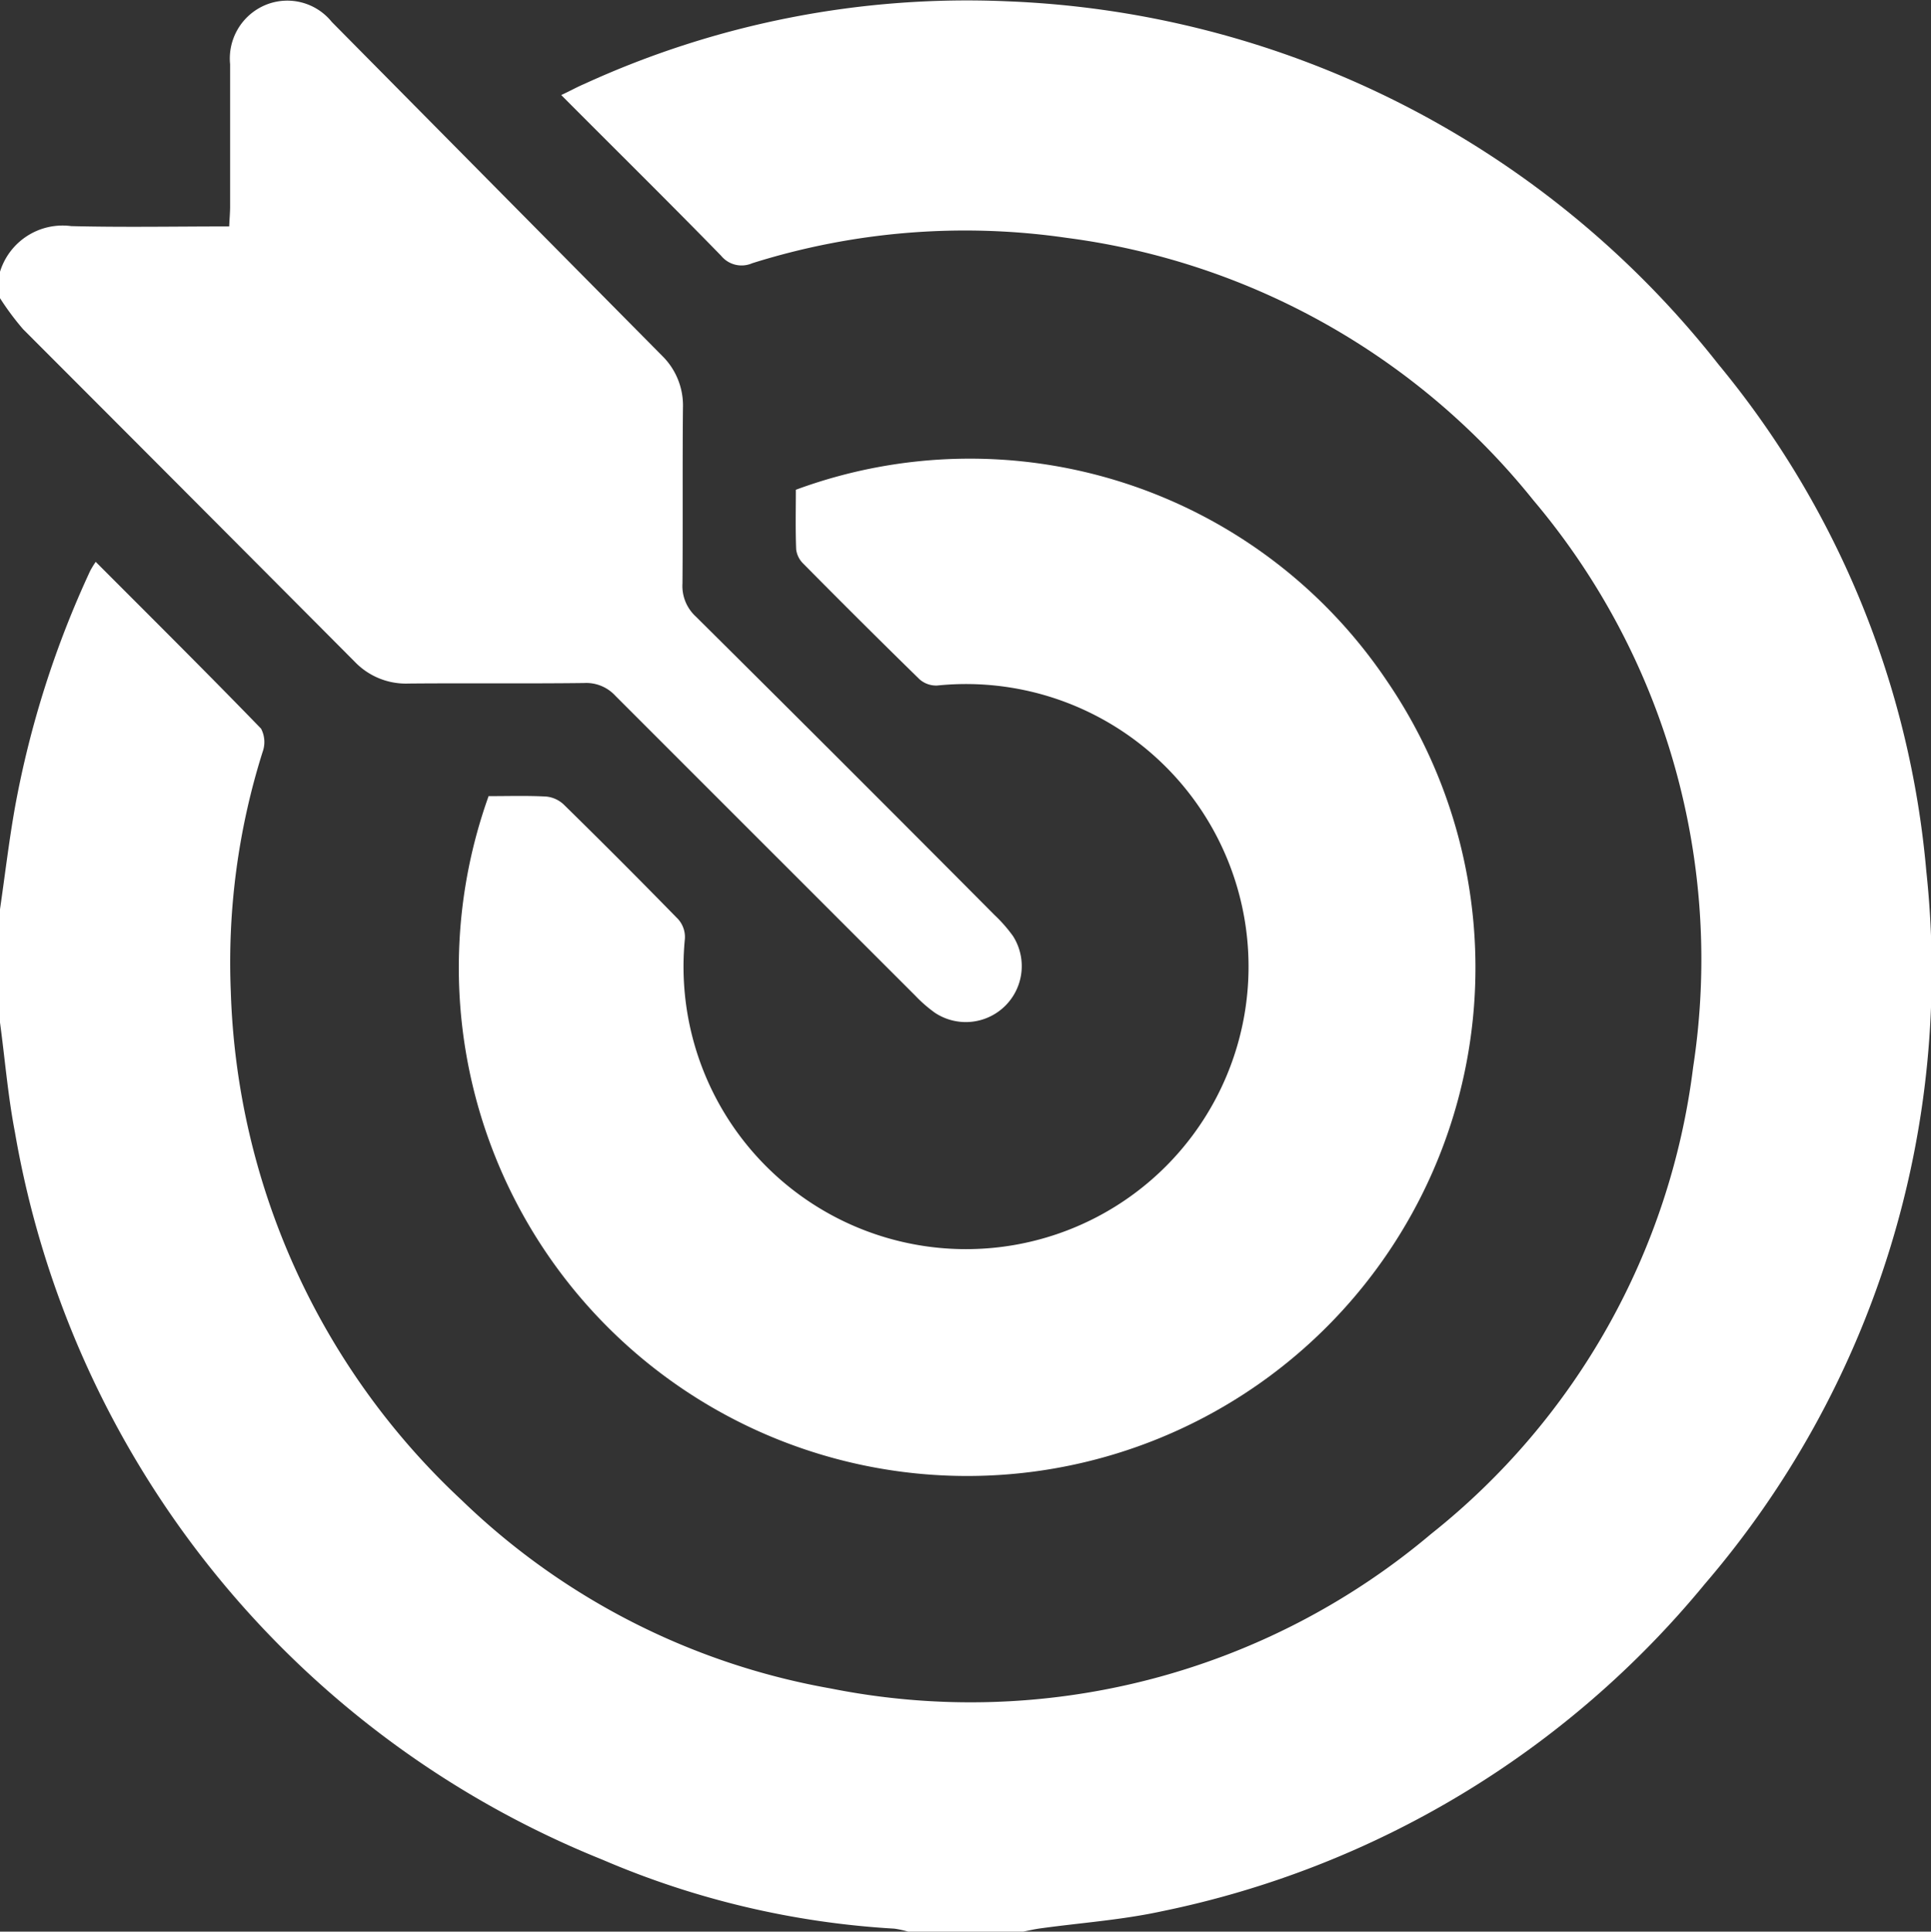
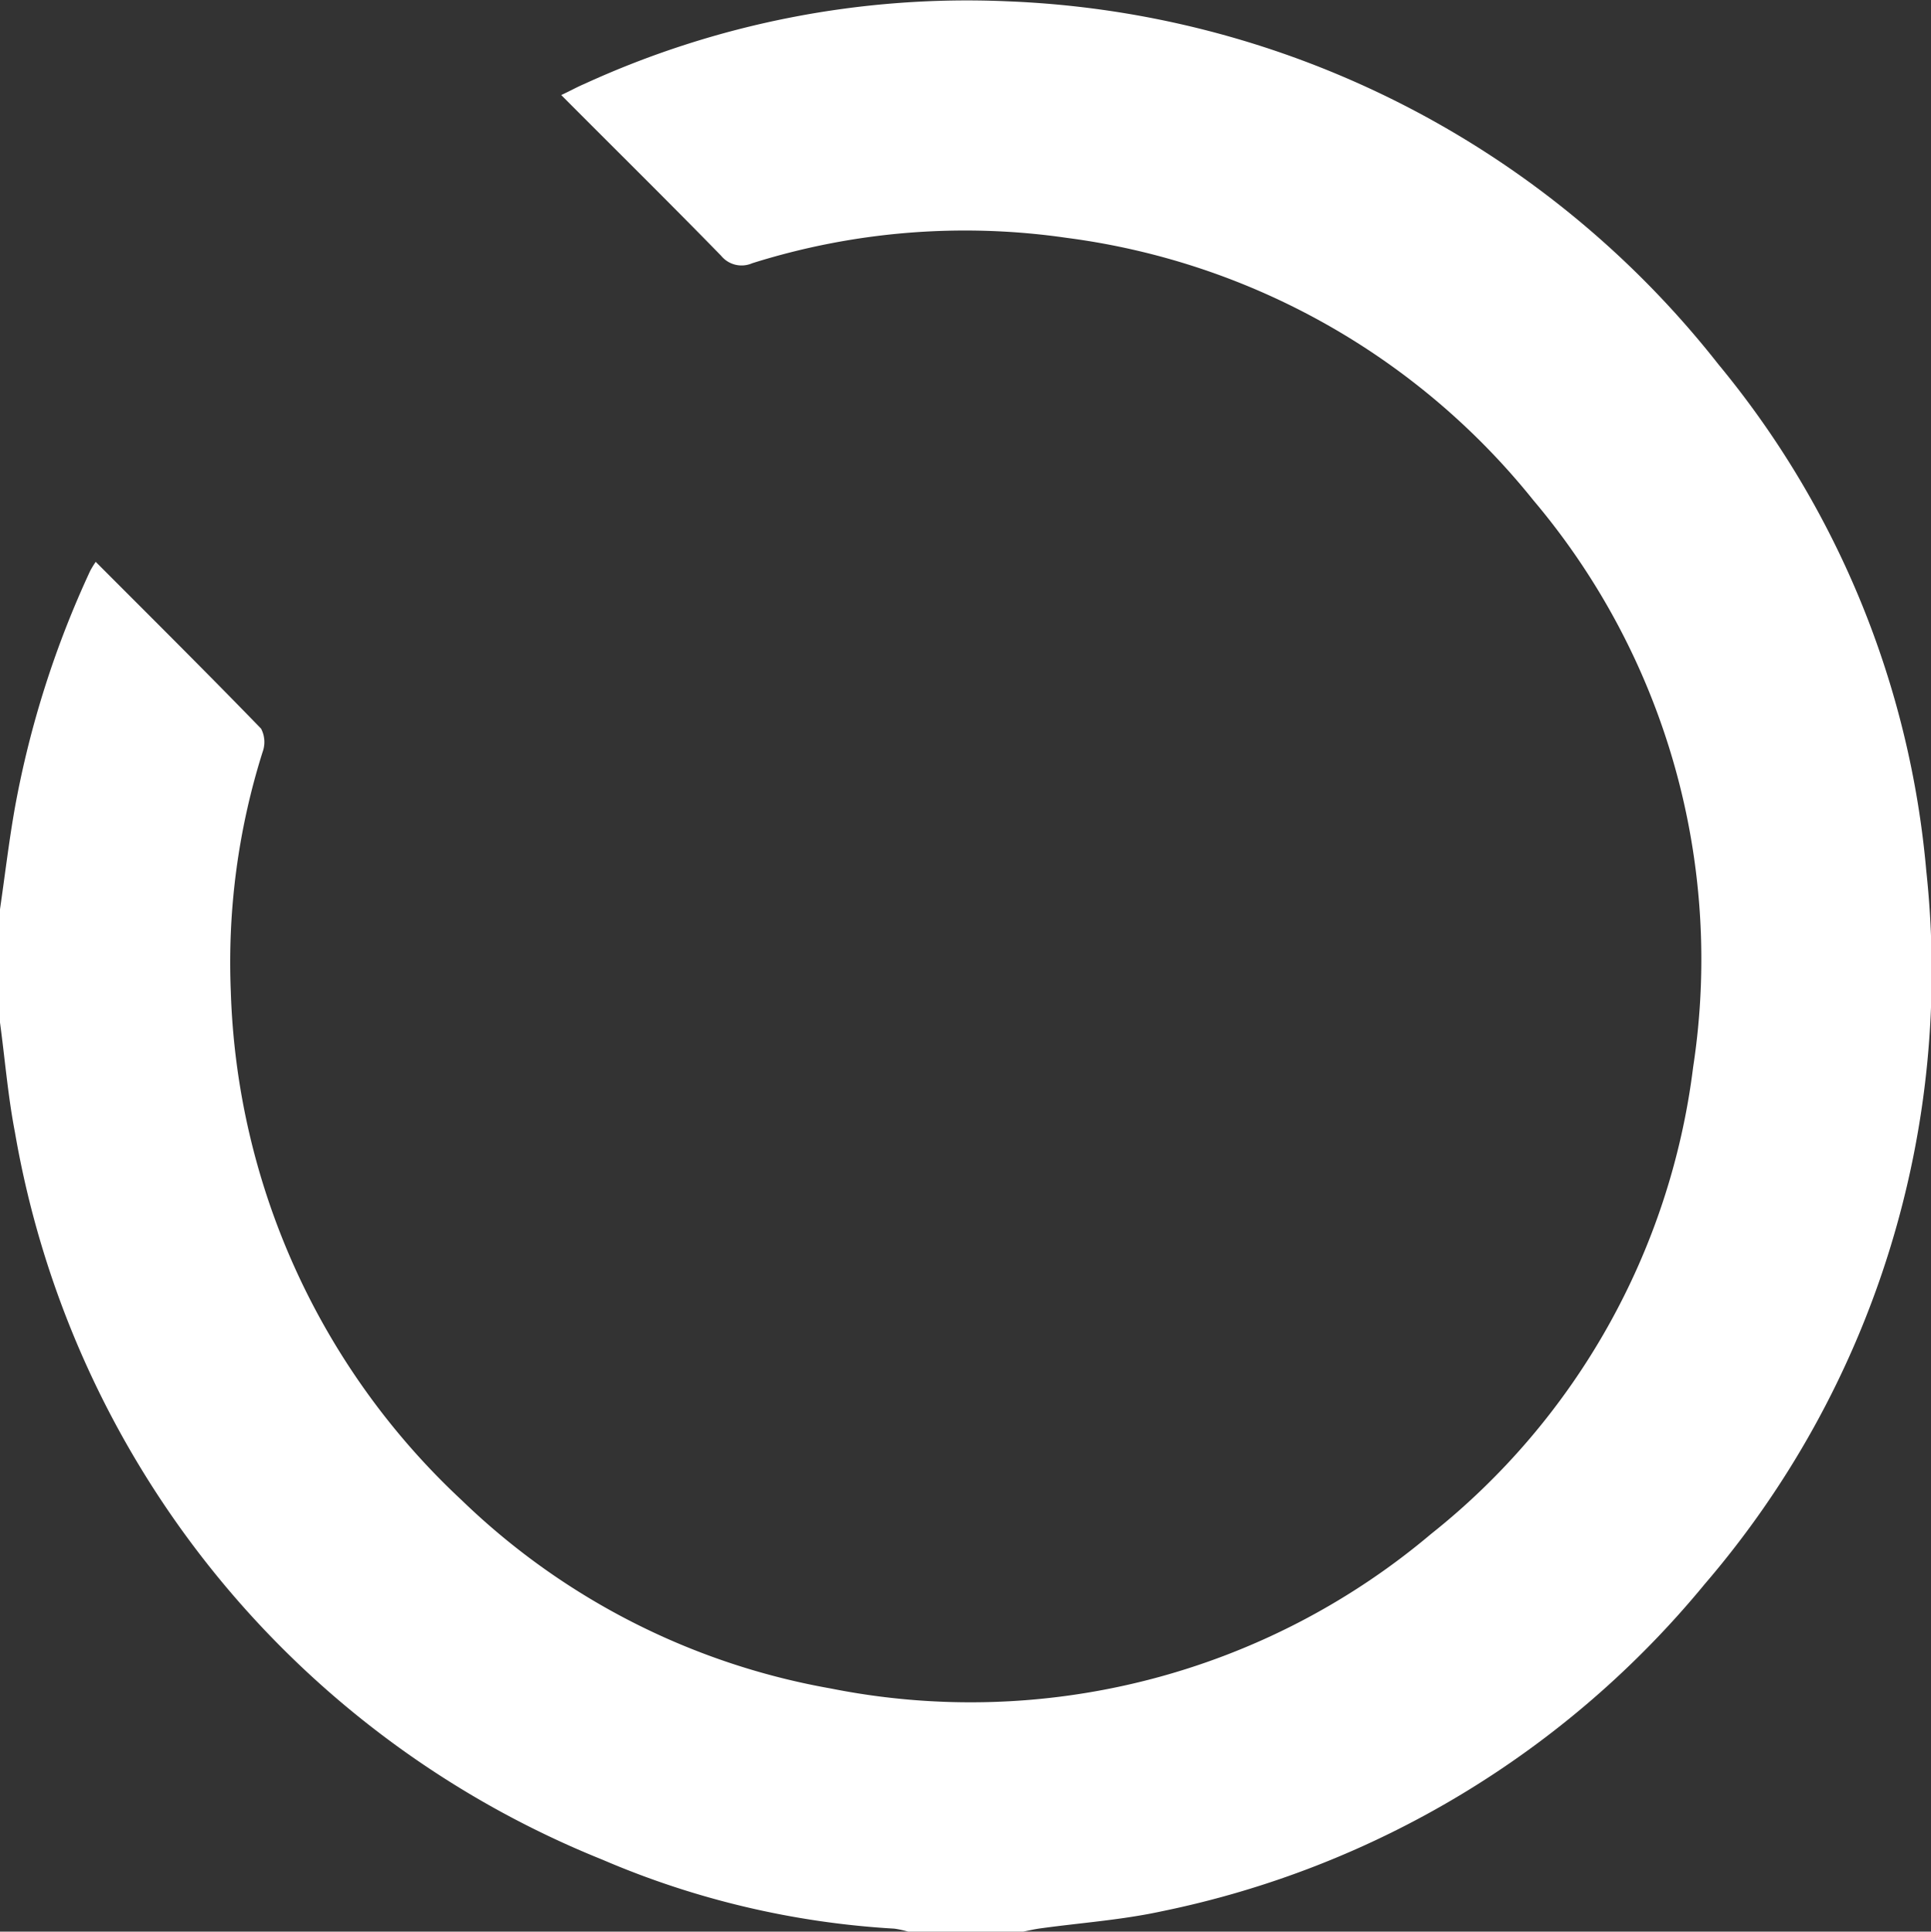
<svg xmlns="http://www.w3.org/2000/svg" id="Layer_2" data-name="Layer 2" width="48.624" height="48.634" viewBox="0 0 48.624 48.634">
  <rect x="0" y="0" width="48.624" height="48.634" fill="#333333" stroke="none" />
  <g id="Layer_1" data-name="Layer 1" transform="translate(0 0)">
    <path id="Path_14361" data-name="Path 14361" d="M0,23.671c.125-.858.226-1.72.378-2.573A24.538,24.538,0,0,1,2.271,15.15a2.379,2.379,0,0,1,.139-.227c1.407,1.41,2.8,2.792,4.164,4.2a.728.728,0,0,1,.038.588,17.607,17.607,0,0,0-.8,6.04,18.274,18.274,0,0,0,5.816,12.8,17.814,17.814,0,0,0,9.289,4.738A17.979,17.979,0,0,0,36.034,39.4a17.809,17.809,0,0,0,6.6-11.749,17.911,17.911,0,0,0-4.02-14.276,18.05,18.05,0,0,0-11.75-6.609,17.836,17.836,0,0,0-7.924.639.666.666,0,0,1-.783-.19C16.844,5.868,15.5,4.545,14.132,3.17c.218-.1.394-.2.576-.277A23.132,23.132,0,0,1,25.364.81,23.953,23.953,0,0,1,43.272,9.951a23.2,23.2,0,0,1,5.234,12.76,23.665,23.665,0,0,1-5.576,17.946A23.907,23.907,0,0,1,29.25,48.9c-1,.217-2.033.289-3.05.429-.155.021-.307.057-.46.087H22.884a2.442,2.442,0,0,0-.365-.08A21.809,21.809,0,0,1,15.17,47.6,24.156,24.156,0,0,1,.376,29.284C.2,28.375.125,27.442,0,26.522Z" transform="translate(0 -0.777)" fill="#fff" />
-     <path id="Path_14362" data-name="Path 14362" d="M0,7.679A1.65,1.65,0,0,1,1.794,6.53c1.309.033,2.623.008,3.977.008.008-.176.021-.328.023-.476V2.454A1.46,1.46,0,0,1,6.679.965a1.437,1.437,0,0,1,1.676.425q4.155,4.2,8.313,8.4a1.752,1.752,0,0,1,.529,1.319c-.014,1.472,0,2.944-.012,4.416a1.044,1.044,0,0,0,.334.833q3.775,3.746,7.523,7.516a3.679,3.679,0,0,1,.468.534,1.409,1.409,0,0,1-1.963,1.932,3.459,3.459,0,0,1-.5-.435q-3.777-3.774-7.552-7.55a.993.993,0,0,0-.788-.321c-1.472.018-2.943,0-4.415.013A1.784,1.784,0,0,1,8.934,17.5Q4.759,13.306.582,9.126A6.939,6.939,0,0,1,0,8.344Z" transform="translate(0 -0.837)" fill="#fff" />
-     <path id="Path_14364" data-name="Path 14364" d="M97.586,106.13c.5,0,.977-.015,1.449.01a.749.749,0,0,1,.445.2q1.457,1.428,2.885,2.891a.676.676,0,0,1,.167.49,7.114,7.114,0,1,0,6.353-6.376.631.631,0,0,1-.449-.161q-1.475-1.442-2.926-2.911a.6.6,0,0,1-.176-.357c-.02-.5-.008-1.009-.008-1.5a12.652,12.652,0,0,1,14.881,4.809,12.8,12.8,0,1,1-22.62,2.911Z" transform="translate(-85.286 -86.085)" fill="#fff" />
  </g>
</svg>